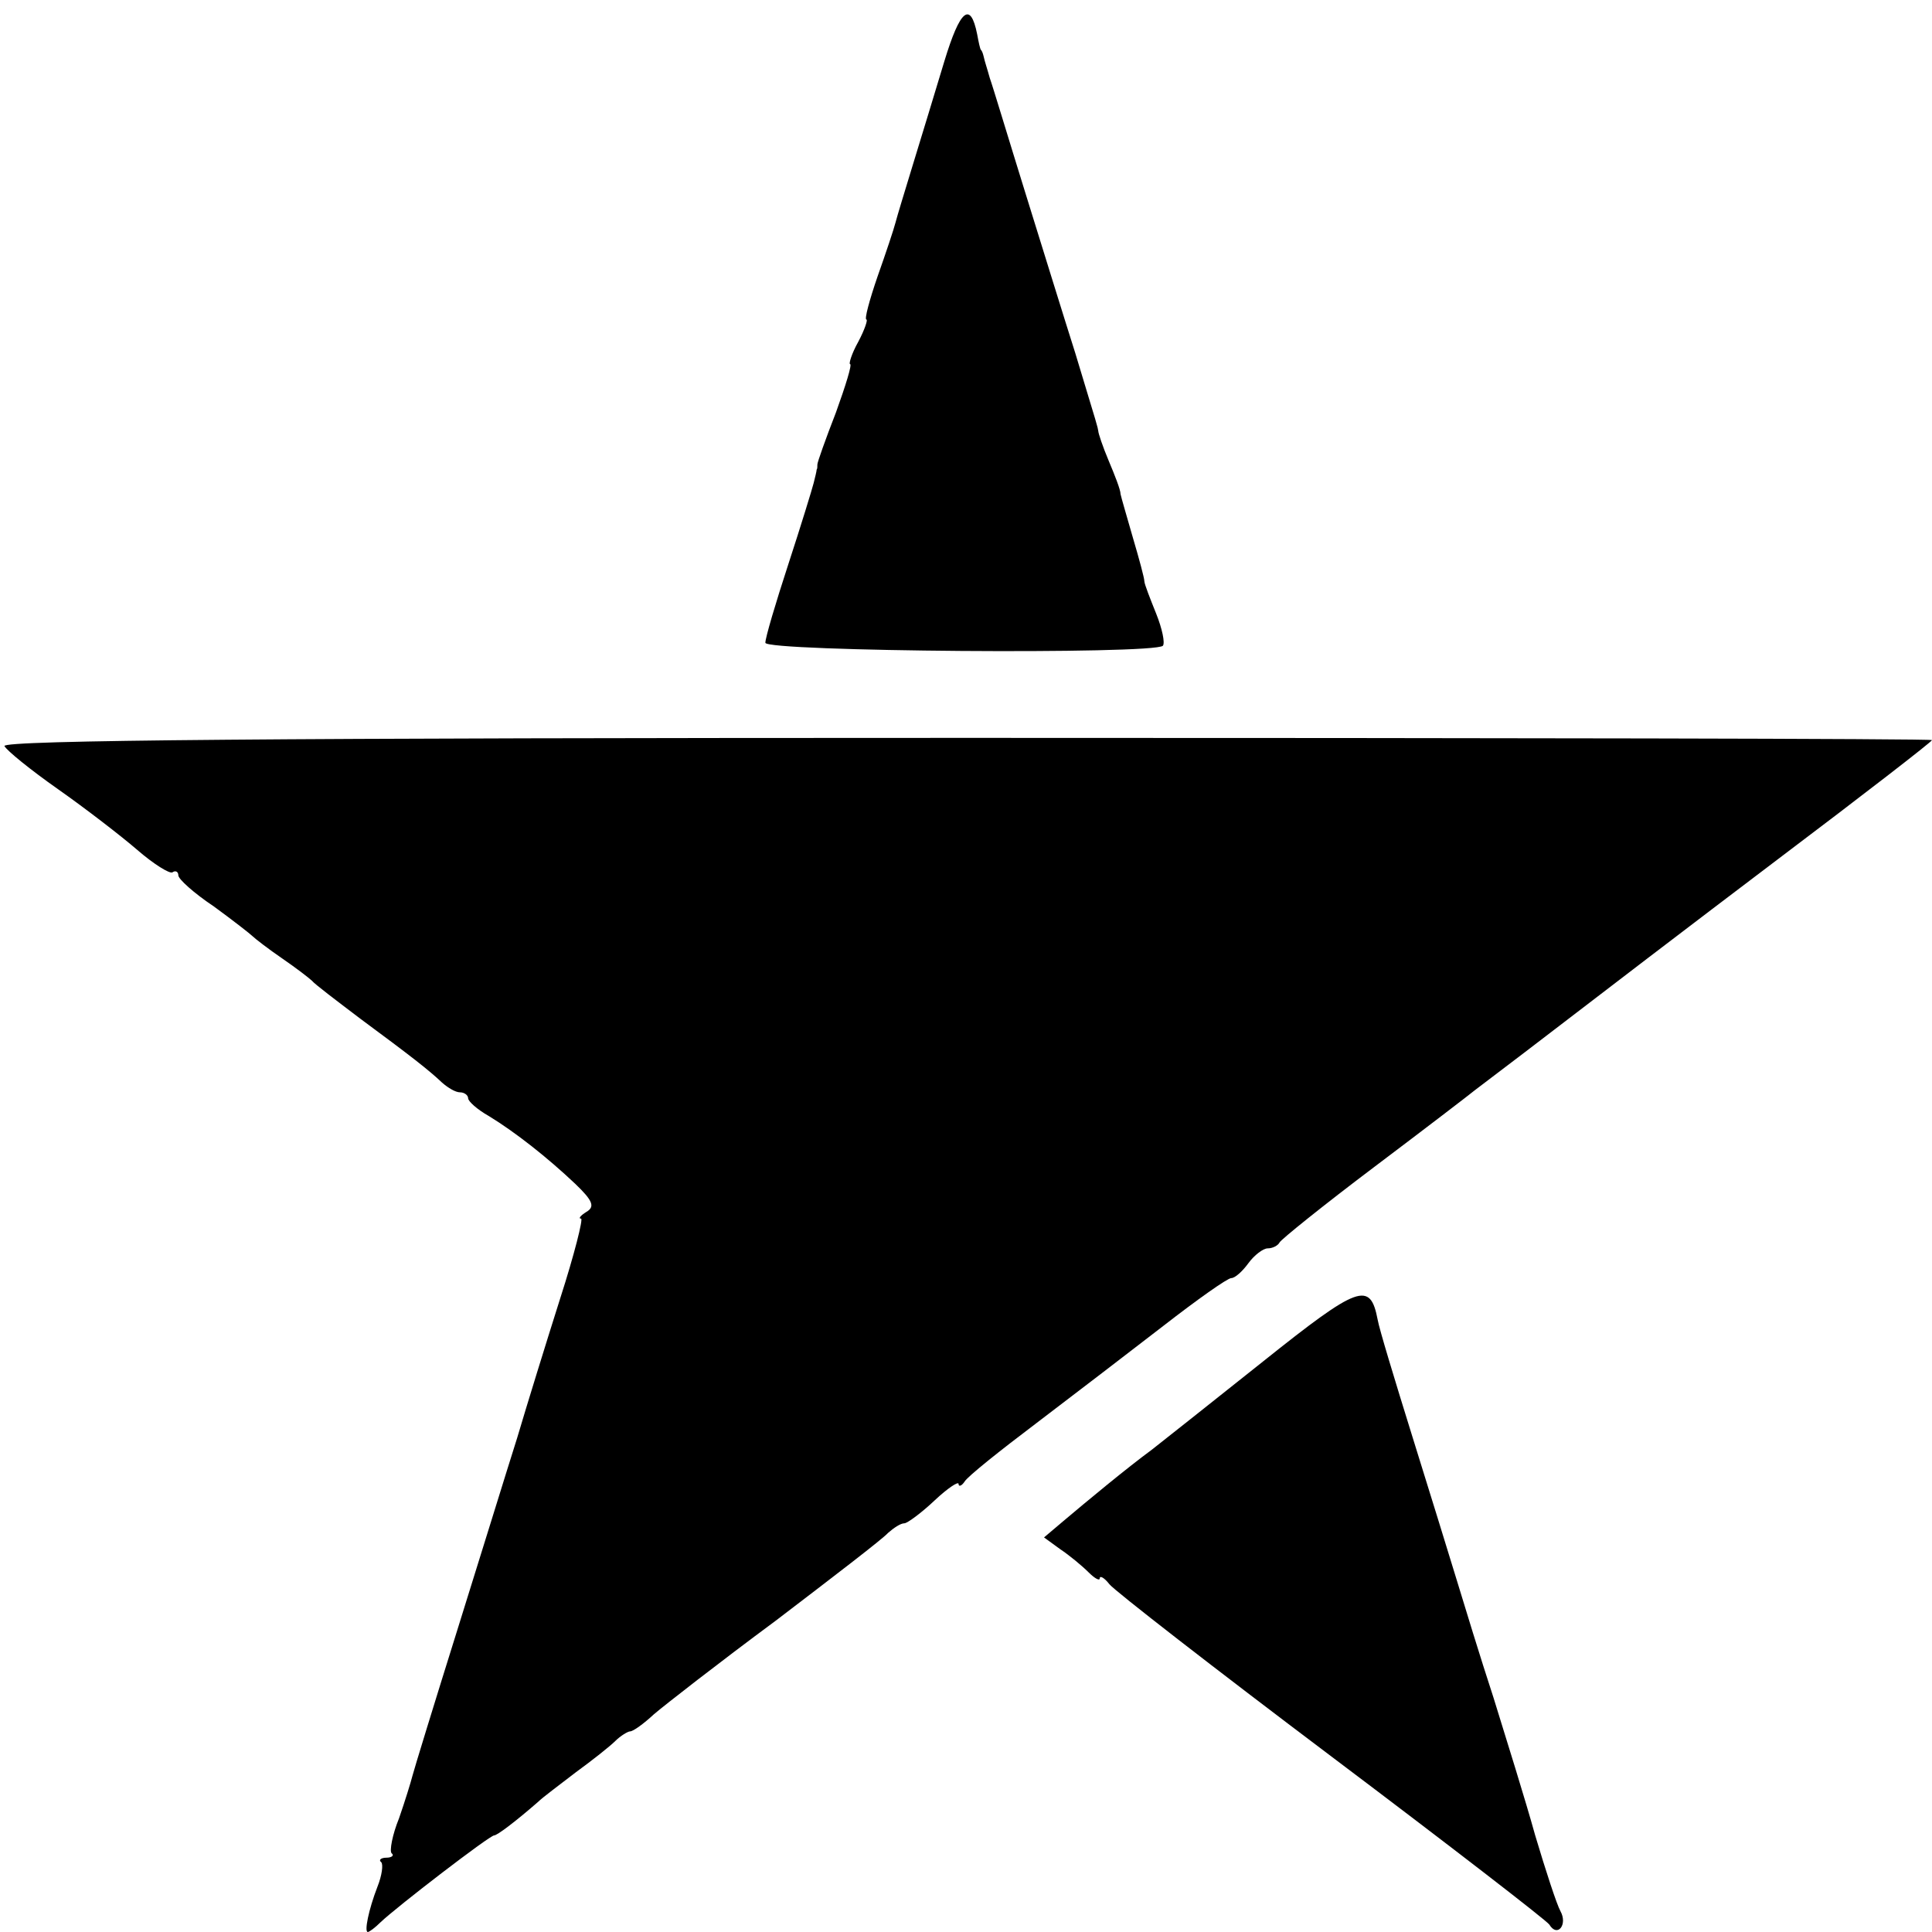
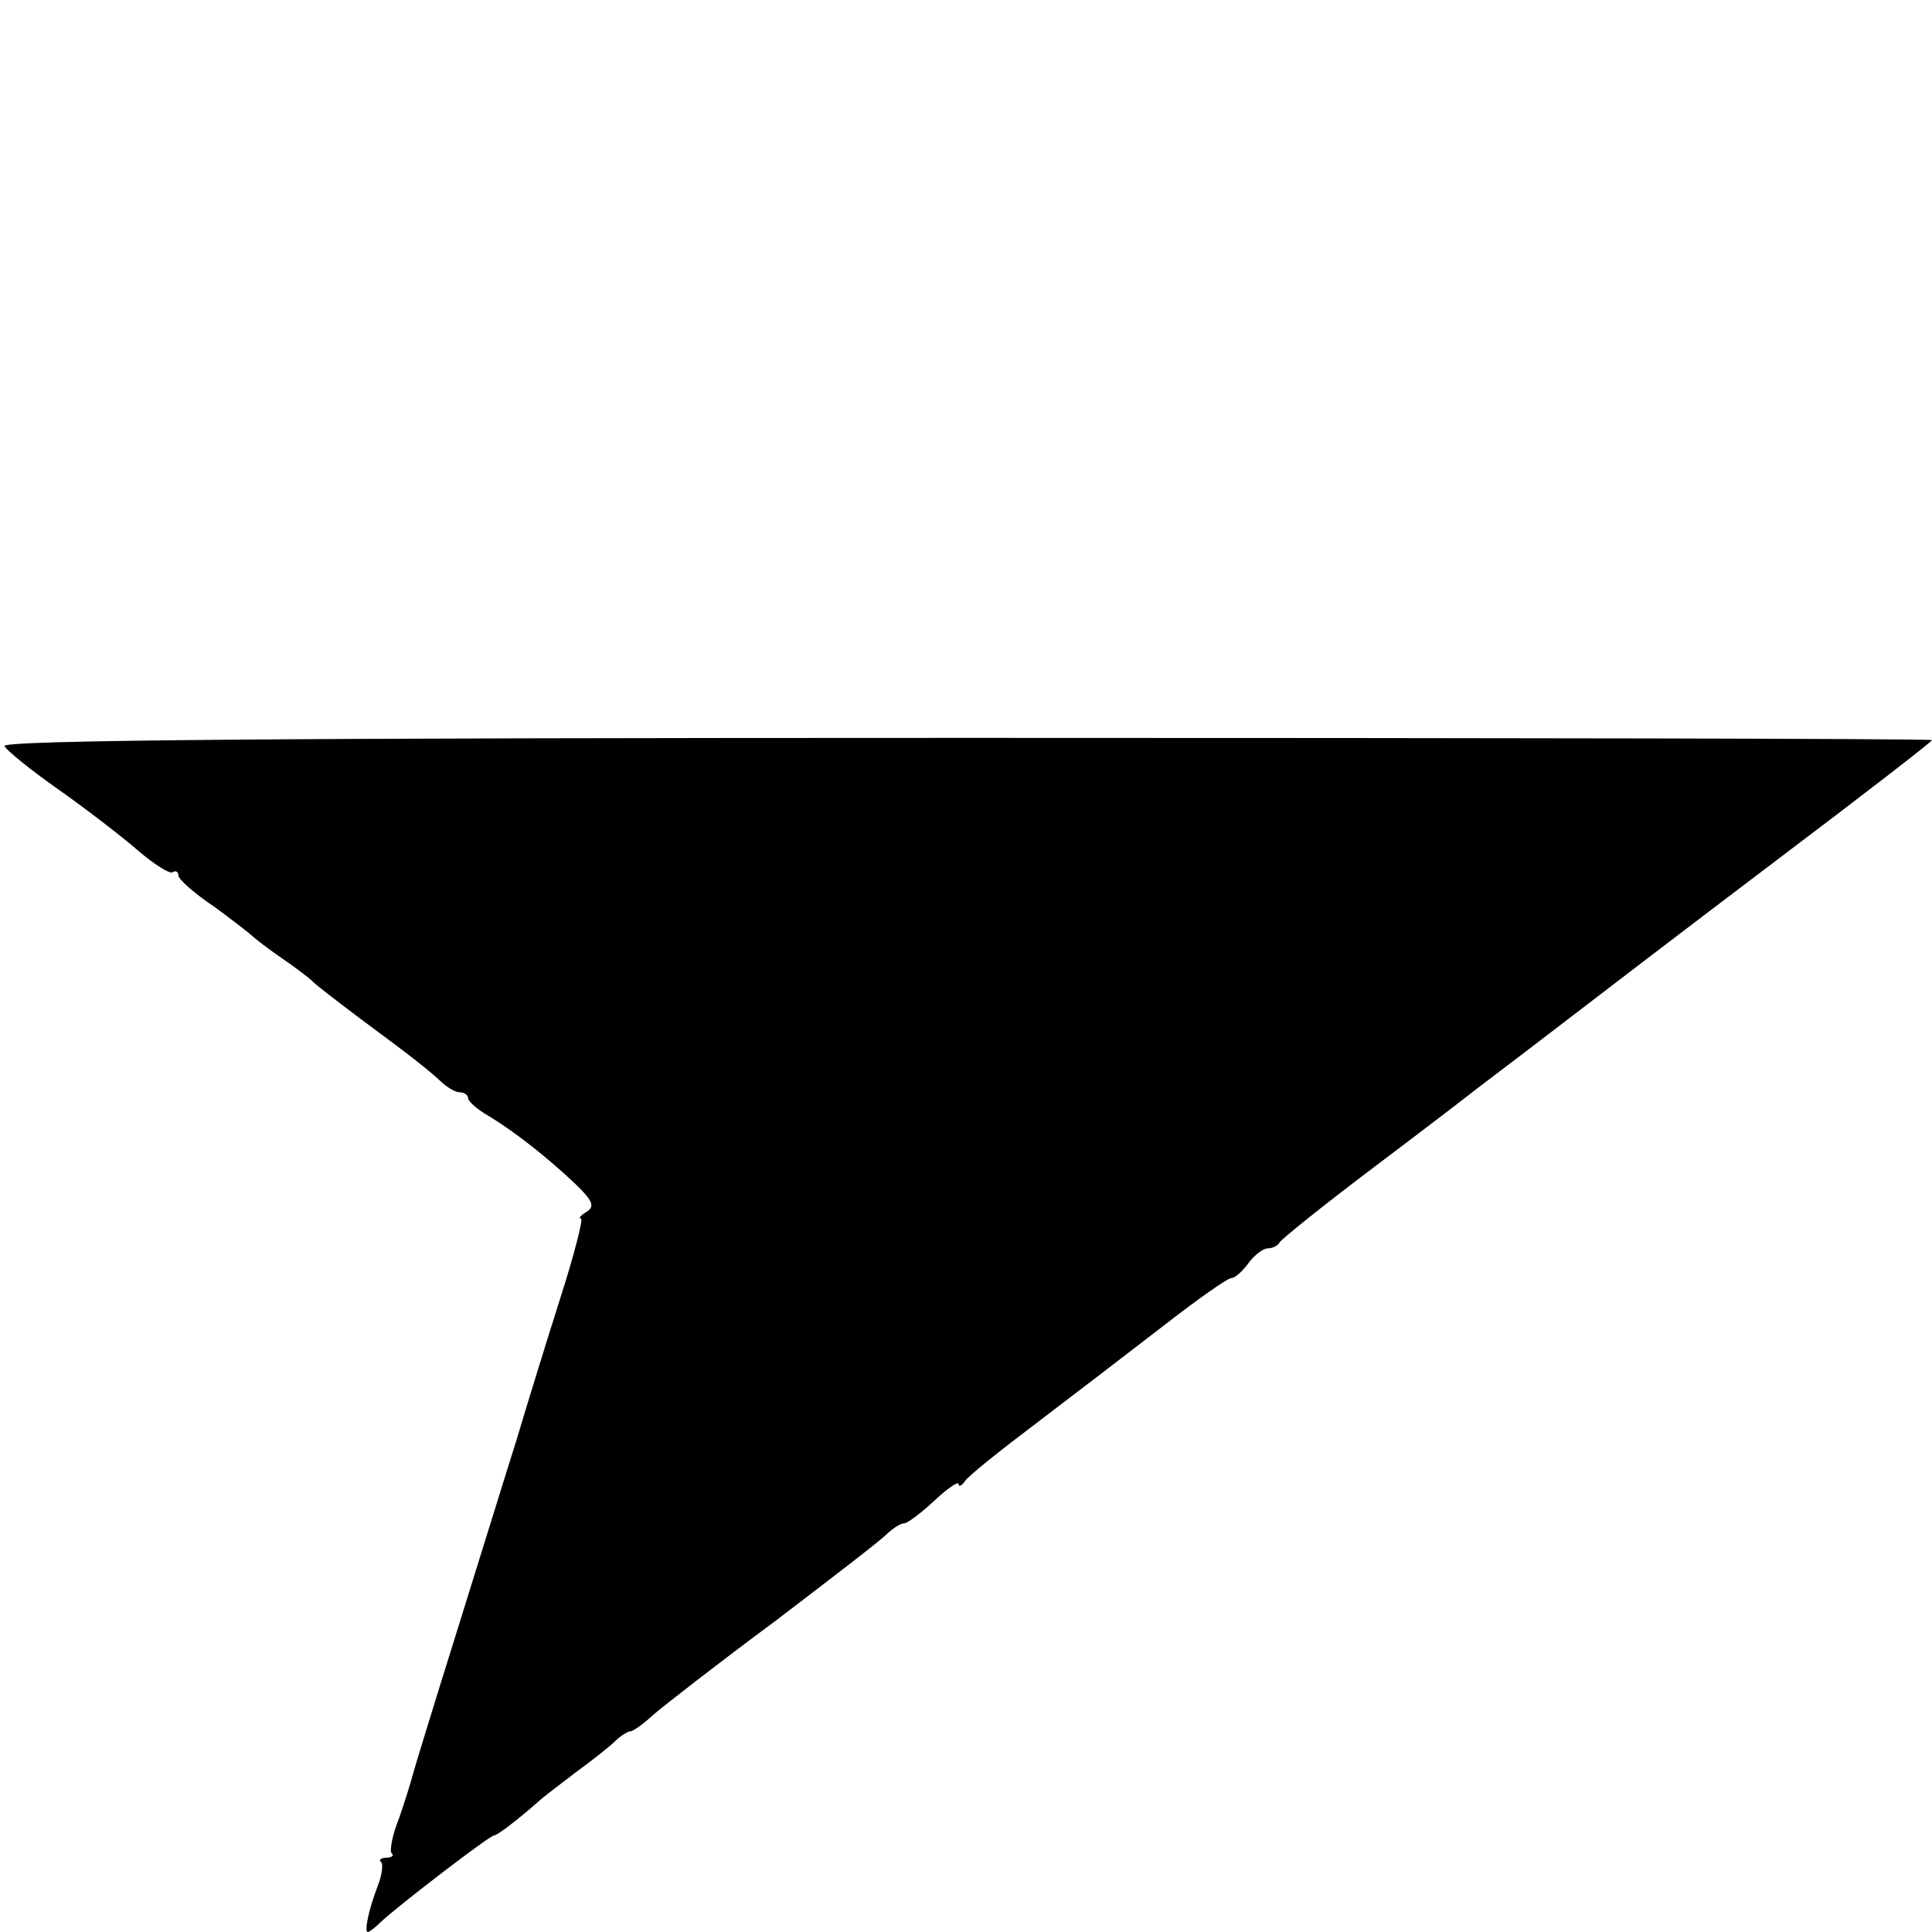
<svg xmlns="http://www.w3.org/2000/svg" version="1.0" width="260pt" height="260pt" viewBox="0 0 260 260" preserveAspectRatio="xMidYMid meet">
  <g transform="translate(0,260) scale(0.1,-0.1)" fill="#000000" stroke="none">
-     <path d="M1271 2518 c-12 -40 -31 -102 -42 -138 -11 -36 -22 -72 -24 -80 -2 -8 -13 -41 -24 -72 -11 -32 -18 -58 -15 -58 2 0 -2 -13 -11 -30 -9 -16 -13 -30 -11 -30 3 0 -6 -29 -19 -65 -14 -36 -25 -67 -25 -70 0 -3 0 -6 -1 -7 0 -2 -2 -10 -4 -18 -2 -8 -17 -57 -34 -109 -17 -52 -31 -99 -31 -106 0 -12 523 -16 535 -4 3 4 -1 23 -9 43 -8 20 -16 40 -16 44 0 4 -7 30 -15 57 -8 28 -16 55 -17 60 0 6 -8 26 -16 45 -8 19 -14 37 -14 40 -1 6 0 3 -31 105 -14 44 -44 141 -67 215 -23 74 -44 144 -48 155 -3 11 -7 23 -8 28 -1 4 -2 8 -4 10 -1 1 -3 10 -5 21 -9 45 -23 33 -44 -36z" />
+     <path d="M1271 2518 z" />
    <path d="M6 1596 c3 -6 35 -32 72 -58 37 -26 85 -63 107 -82 22 -19 43 -32 47 -30 4 3 8 1 8 -4 0 -5 21 -24 48 -42 26 -19 49 -37 52 -40 3 -3 21 -17 40 -30 19 -13 37 -27 40 -30 3 -4 32 -26 65 -51 69 -51 92 -69 110 -86 8 -7 18 -13 24 -13 6 0 11 -4 11 -8 0 -4 12 -15 28 -24 36 -22 79 -56 116 -91 24 -23 27 -31 15 -38 -8 -5 -11 -9 -7 -9 3 0 -9 -48 -28 -107 -19 -60 -45 -144 -58 -188 -14 -44 -50 -161 -81 -260 -31 -99 -58 -187 -60 -195 -2 -8 -10 -34 -18 -57 -9 -22 -13 -44 -10 -47 4 -3 0 -6 -7 -6 -7 0 -11 -3 -7 -6 3 -3 1 -18 -5 -33 -12 -31 -18 -61 -13 -61 2 0 10 6 17 13 22 21 147 117 153 117 4 0 28 18 59 45 6 6 29 23 51 40 22 16 46 35 53 42 7 7 17 13 20 13 4 0 18 10 32 23 14 12 87 69 164 126 76 58 144 110 151 118 8 7 17 13 22 13 4 0 23 14 41 31 17 16 32 26 32 22 0 -4 4 -3 8 3 4 7 48 42 97 79 50 38 127 97 171 131 45 35 86 64 91 64 5 0 15 9 23 20 8 11 20 20 26 20 7 0 14 4 16 8 2 4 59 50 128 102 69 52 129 98 135 103 5 4 53 40 105 80 52 40 188 144 303 231 114 86 207 158 207 160 0 2 -585 3 -1299 3 -927 0 -1298 -3 -1295 -11z" />
-     <path d="M1700 768 c-69 -55 -136 -108 -150 -119 -34 -25 -87 -69 -119 -96 l-26 -22 22 -16 c12 -8 29 -22 38 -31 8 -8 15 -12 15 -8 0 4 6 1 13 -8 6 -8 141 -113 299 -232 158 -119 290 -221 293 -226 11 -18 25 0 15 18 -5 9 -20 55 -34 102 -13 47 -39 130 -56 185 -18 55 -40 127 -50 160 -10 33 -37 120 -60 194 -23 74 -44 143 -46 155 -10 52 -25 47 -154 -56z" />
  </g>
</svg>